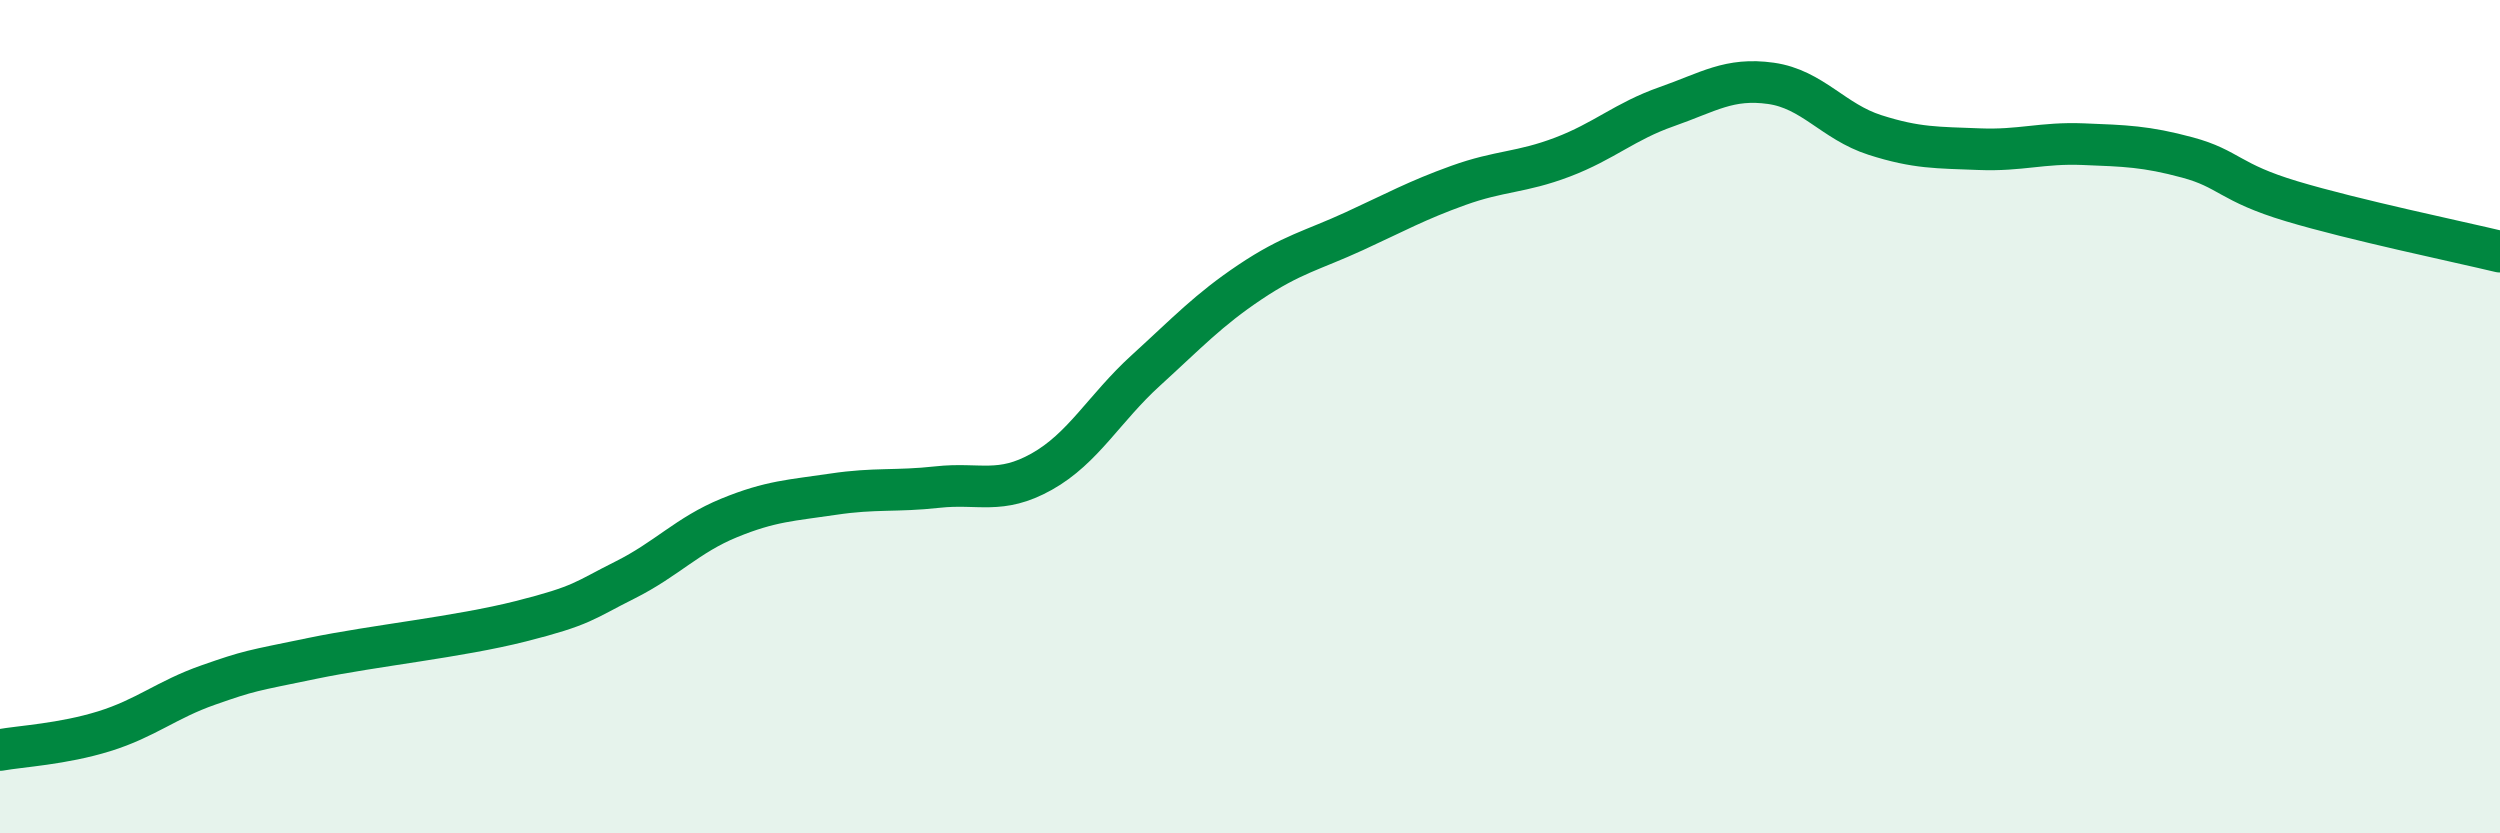
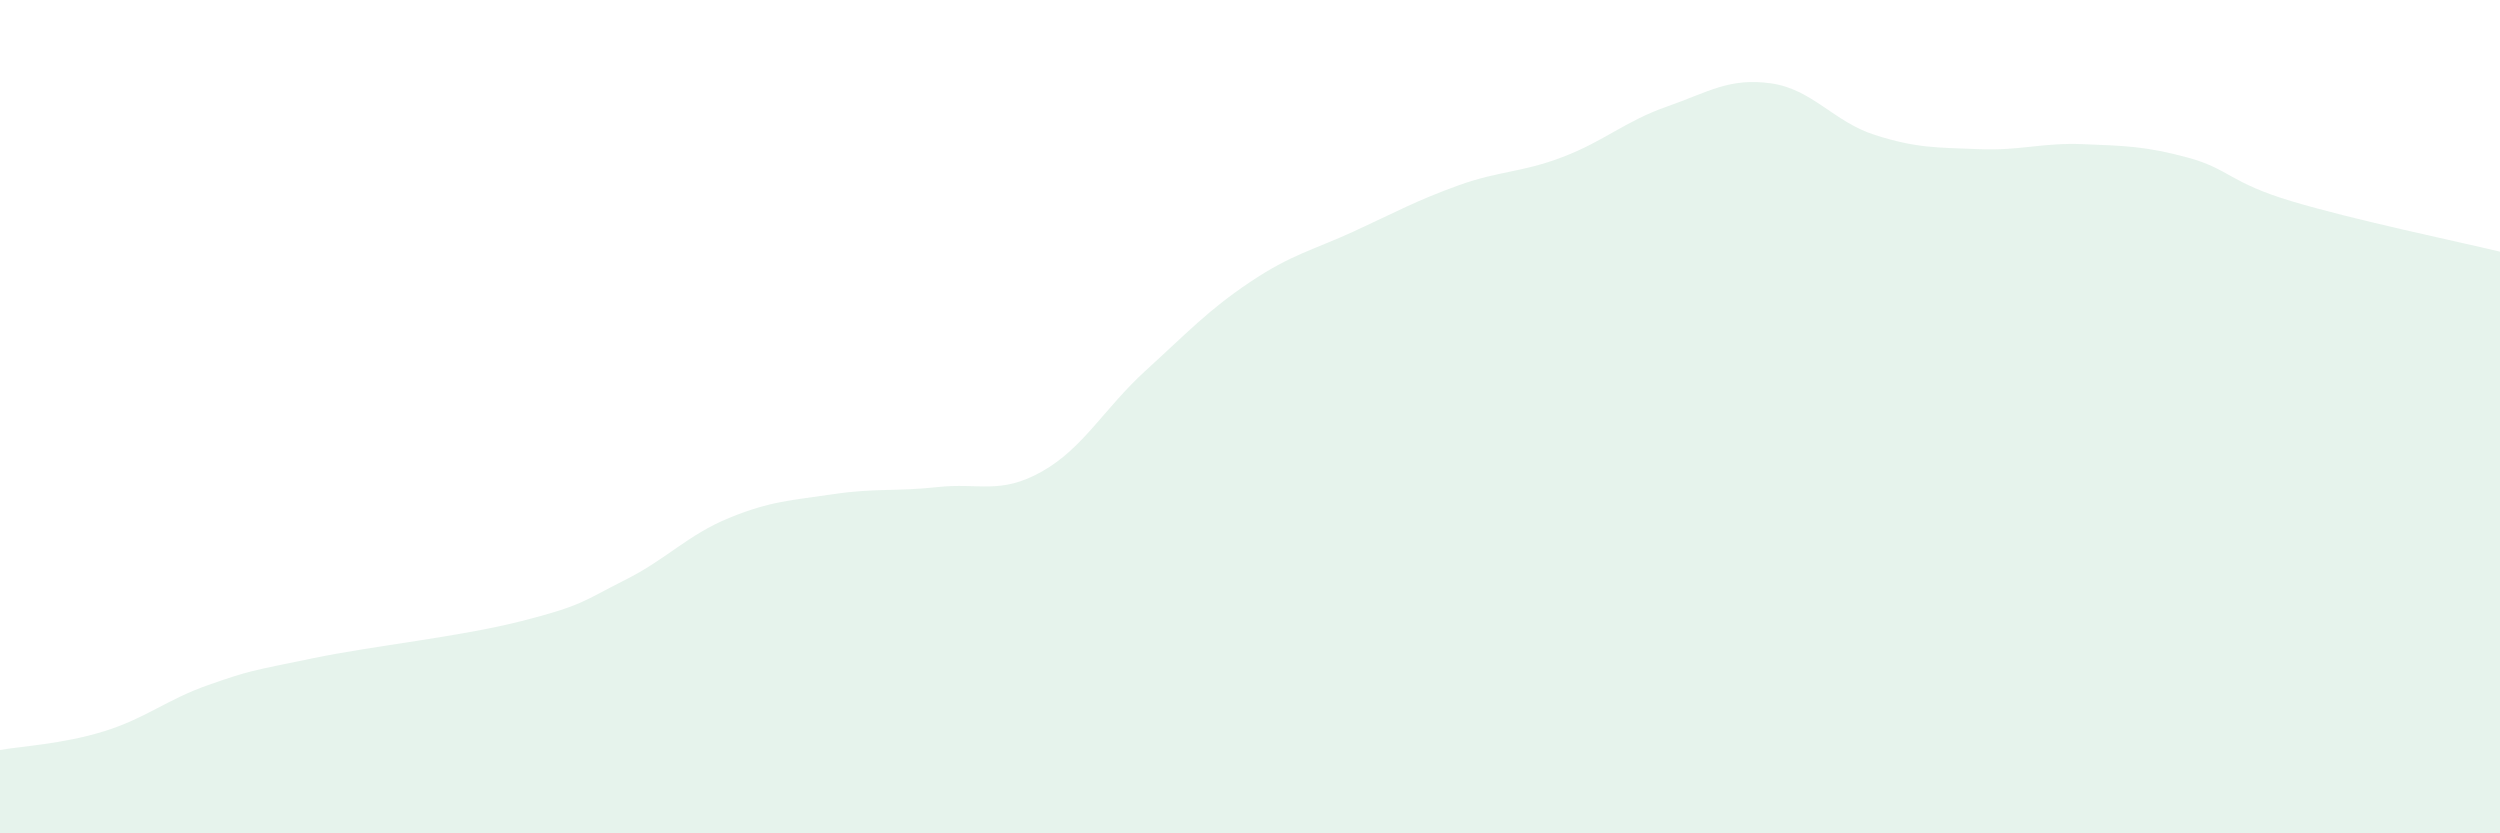
<svg xmlns="http://www.w3.org/2000/svg" width="60" height="20" viewBox="0 0 60 20">
  <path d="M 0,18 C 0.5,17.91 1.5,17.86 2.5,17.55 C 3.5,17.24 4,16.79 5,16.44 C 6,16.09 6,16.11 7.5,15.8 C 9,15.49 11,15.29 12.5,14.91 C 14,14.53 14,14.42 15,13.92 C 16,13.42 16.5,12.84 17.5,12.43 C 18.5,12.02 19,12.01 20,11.86 C 21,11.71 21.5,11.8 22.5,11.69 C 23.5,11.58 24,11.88 25,11.32 C 26,10.76 26.5,9.8 27.5,8.89 C 28.5,7.98 29,7.44 30,6.77 C 31,6.1 31.5,6.01 32.5,5.55 C 33.5,5.09 34,4.81 35,4.45 C 36,4.09 36.5,4.15 37.5,3.77 C 38.5,3.39 39,2.91 40,2.56 C 41,2.21 41.5,1.86 42.5,2 C 43.5,2.14 44,2.92 45,3.24 C 46,3.56 46.5,3.54 47.5,3.58 C 48.5,3.62 49,3.42 50,3.46 C 51,3.5 51.5,3.51 52.5,3.78 C 53.5,4.05 53.5,4.38 55,4.83 C 56.5,5.28 59,5.8 60,6.04L60 20L0 20Z" fill="#008740" opacity="0.1" stroke-linecap="round" stroke-linejoin="round" />
-   <path d="M 0,18 C 0.5,17.91 1.5,17.86 2.5,17.55 C 3.5,17.24 4,16.79 5,16.44 C 6,16.09 6,16.11 7.5,15.8 C 9,15.49 11,15.29 12.5,14.91 C 14,14.53 14,14.42 15,13.92 C 16,13.42 16.5,12.84 17.5,12.43 C 18.5,12.02 19,12.01 20,11.86 C 21,11.71 21.5,11.8 22.5,11.69 C 23.5,11.58 24,11.88 25,11.32 C 26,10.76 26.5,9.8 27.5,8.89 C 28.5,7.98 29,7.44 30,6.77 C 31,6.1 31.5,6.01 32.5,5.55 C 33.5,5.09 34,4.81 35,4.45 C 36,4.09 36.5,4.15 37.5,3.77 C 38.5,3.39 39,2.91 40,2.56 C 41,2.21 41.5,1.86 42.5,2 C 43.5,2.14 44,2.92 45,3.24 C 46,3.56 46.5,3.54 47.5,3.58 C 48.5,3.62 49,3.42 50,3.46 C 51,3.5 51.5,3.51 52.5,3.78 C 53.5,4.05 53.5,4.38 55,4.83 C 56.5,5.28 59,5.8 60,6.04" stroke="#008740" stroke-width="1" fill="none" stroke-linecap="round" stroke-linejoin="round" />
</svg>